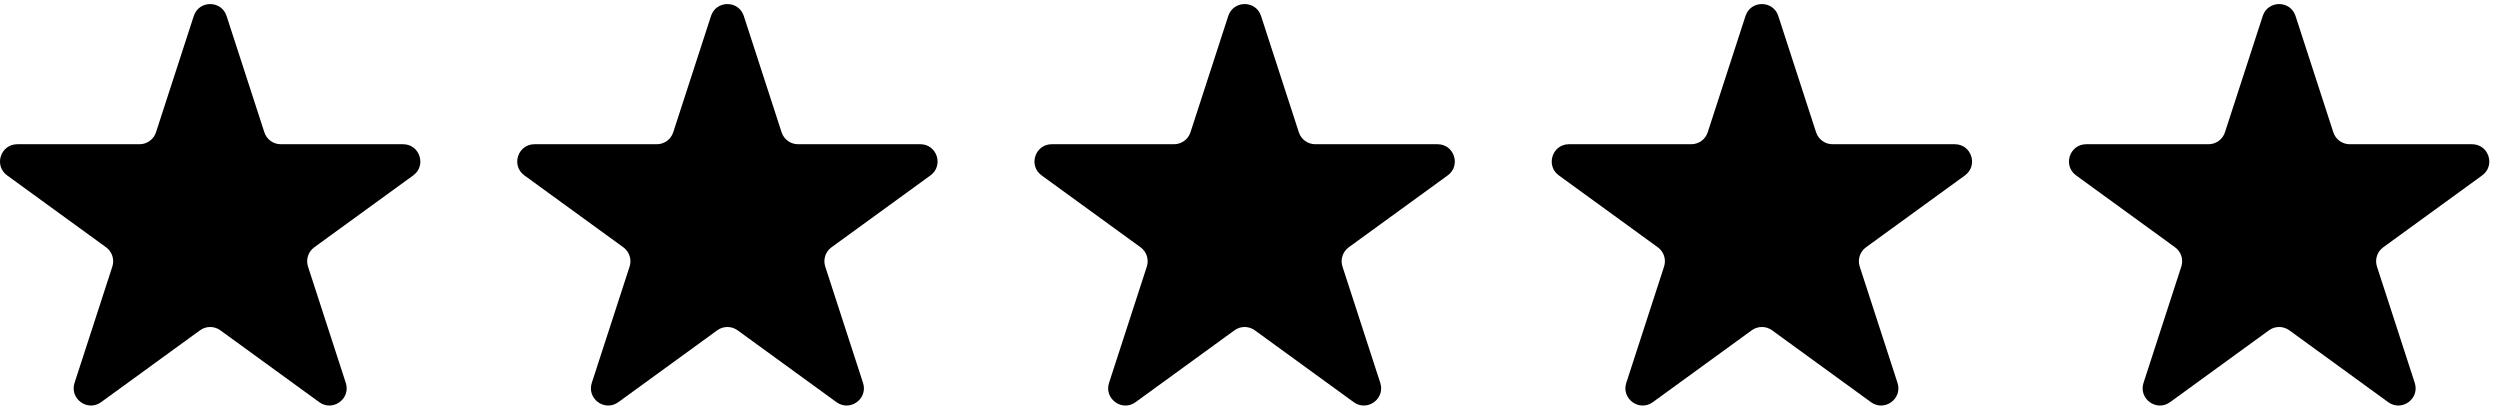
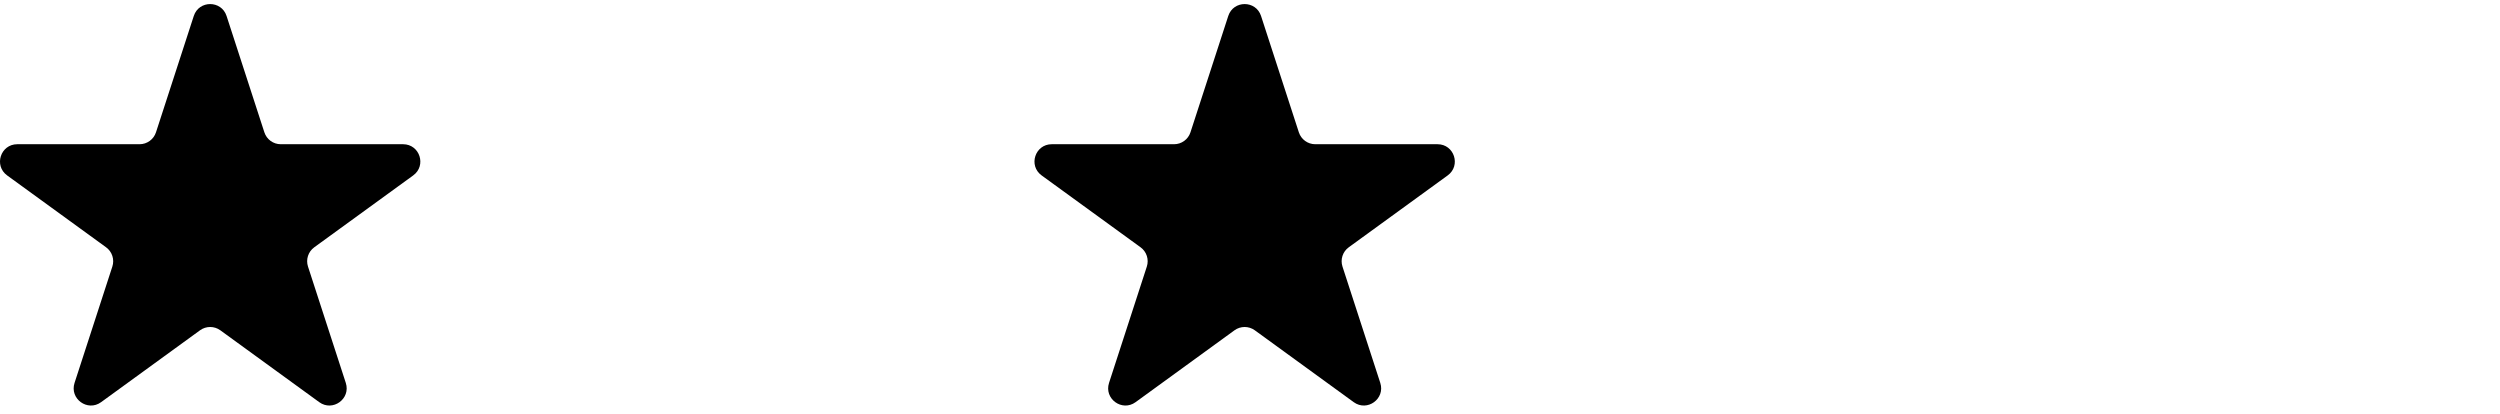
<svg xmlns="http://www.w3.org/2000/svg" width="145" height="24" viewBox="0 0 145 24" fill="none">
-   <path d="M11.239 0.927C11.538 0.006 12.842 0.006 13.141 0.927L15.333 7.674C15.467 8.086 15.851 8.365 16.284 8.365H23.378C24.347 8.365 24.75 9.604 23.966 10.174L18.227 14.343C17.876 14.598 17.73 15.049 17.864 15.461L20.056 22.208C20.355 23.129 19.301 23.895 18.517 23.326L12.778 19.156C12.427 18.902 11.953 18.902 11.602 19.156L5.863 23.326C5.079 23.895 4.025 23.129 4.324 22.208L6.516 15.461C6.65 15.049 6.504 14.598 6.153 14.343L0.414 10.174C-0.37 9.604 0.033 8.365 1.002 8.365H8.096C8.529 8.365 8.913 8.086 9.047 7.674L11.239 0.927Z" fill="black" />
-   <path d="M41.239 0.927C41.538 0.006 42.842 0.006 43.141 0.927L45.333 7.674C45.467 8.086 45.851 8.365 46.284 8.365H53.378C54.347 8.365 54.75 9.604 53.966 10.174L48.227 14.343C47.876 14.598 47.73 15.049 47.864 15.461L50.056 22.208C50.355 23.129 49.301 23.895 48.517 23.326L42.778 19.156C42.427 18.902 41.953 18.902 41.602 19.156L35.863 23.326C35.08 23.895 34.025 23.129 34.324 22.208L36.517 15.461C36.65 15.049 36.504 14.598 36.153 14.343L30.414 10.174C29.63 9.604 30.033 8.365 31.002 8.365H38.096C38.529 8.365 38.913 8.086 39.047 7.674L41.239 0.927Z" fill="black" />
+   <path d="M11.239 0.927C11.538 0.006 12.842 0.006 13.141 0.927L15.333 7.674C15.467 8.086 15.851 8.365 16.284 8.365H23.378C24.347 8.365 24.75 9.604 23.966 10.174L18.227 14.343C17.876 14.598 17.73 15.049 17.864 15.461L20.056 22.208C20.355 23.129 19.301 23.895 18.517 23.326L12.778 19.156C12.427 18.902 11.953 18.902 11.602 19.156L5.863 23.326C5.079 23.895 4.025 23.129 4.324 22.208L6.516 15.461C6.65 15.049 6.504 14.598 6.153 14.343L0.414 10.174C-0.37 9.604 0.033 8.365 1.002 8.365H8.096C8.529 8.365 8.913 8.086 9.047 7.674L11.239 0.927" fill="black" />
  <path d="M71.239 0.927C71.538 0.006 72.842 0.006 73.141 0.927L75.333 7.674C75.467 8.086 75.851 8.365 76.284 8.365H83.378C84.347 8.365 84.75 9.604 83.966 10.174L78.227 14.343C77.876 14.598 77.73 15.049 77.864 15.461L80.056 22.208C80.355 23.129 79.301 23.895 78.517 23.326L72.778 19.156C72.427 18.902 71.953 18.902 71.602 19.156L65.863 23.326C65.079 23.895 64.025 23.129 64.324 22.208L66.516 15.461C66.65 15.049 66.504 14.598 66.153 14.343L60.414 10.174C59.63 9.604 60.033 8.365 61.002 8.365H68.096C68.529 8.365 68.913 8.086 69.047 7.674L71.239 0.927Z" fill="black" />
-   <path d="M101.239 0.927C101.538 0.006 102.842 0.006 103.141 0.927L105.333 7.674C105.467 8.086 105.851 8.365 106.284 8.365H113.378C114.347 8.365 114.75 9.604 113.966 10.174L108.227 14.343C107.876 14.598 107.73 15.049 107.864 15.461L110.056 22.208C110.355 23.129 109.301 23.895 108.517 23.326L102.778 19.156C102.427 18.902 101.953 18.902 101.602 19.156L95.863 23.326C95.079 23.895 94.025 23.129 94.324 22.208L96.516 15.461C96.65 15.049 96.504 14.598 96.153 14.343L90.414 10.174C89.63 9.604 90.033 8.365 91.002 8.365H98.096C98.529 8.365 98.913 8.086 99.047 7.674L101.239 0.927Z" fill="black" />
-   <path d="M131.239 0.927C131.538 0.006 132.842 0.006 133.141 0.927L135.333 7.674C135.467 8.086 135.851 8.365 136.284 8.365H143.378C144.347 8.365 144.75 9.604 143.966 10.174L138.227 14.343C137.876 14.598 137.73 15.049 137.864 15.461L140.056 22.208C140.355 23.129 139.301 23.895 138.517 23.326L132.778 19.156C132.427 18.902 131.953 18.902 131.602 19.156L125.863 23.326C125.079 23.895 124.025 23.129 124.324 22.208L126.516 15.461C126.65 15.049 126.504 14.598 126.153 14.343L120.414 10.174C119.63 9.604 120.033 8.365 121.002 8.365H128.096C128.529 8.365 128.913 8.086 129.047 7.674L131.239 0.927Z" fill="black" />
</svg>